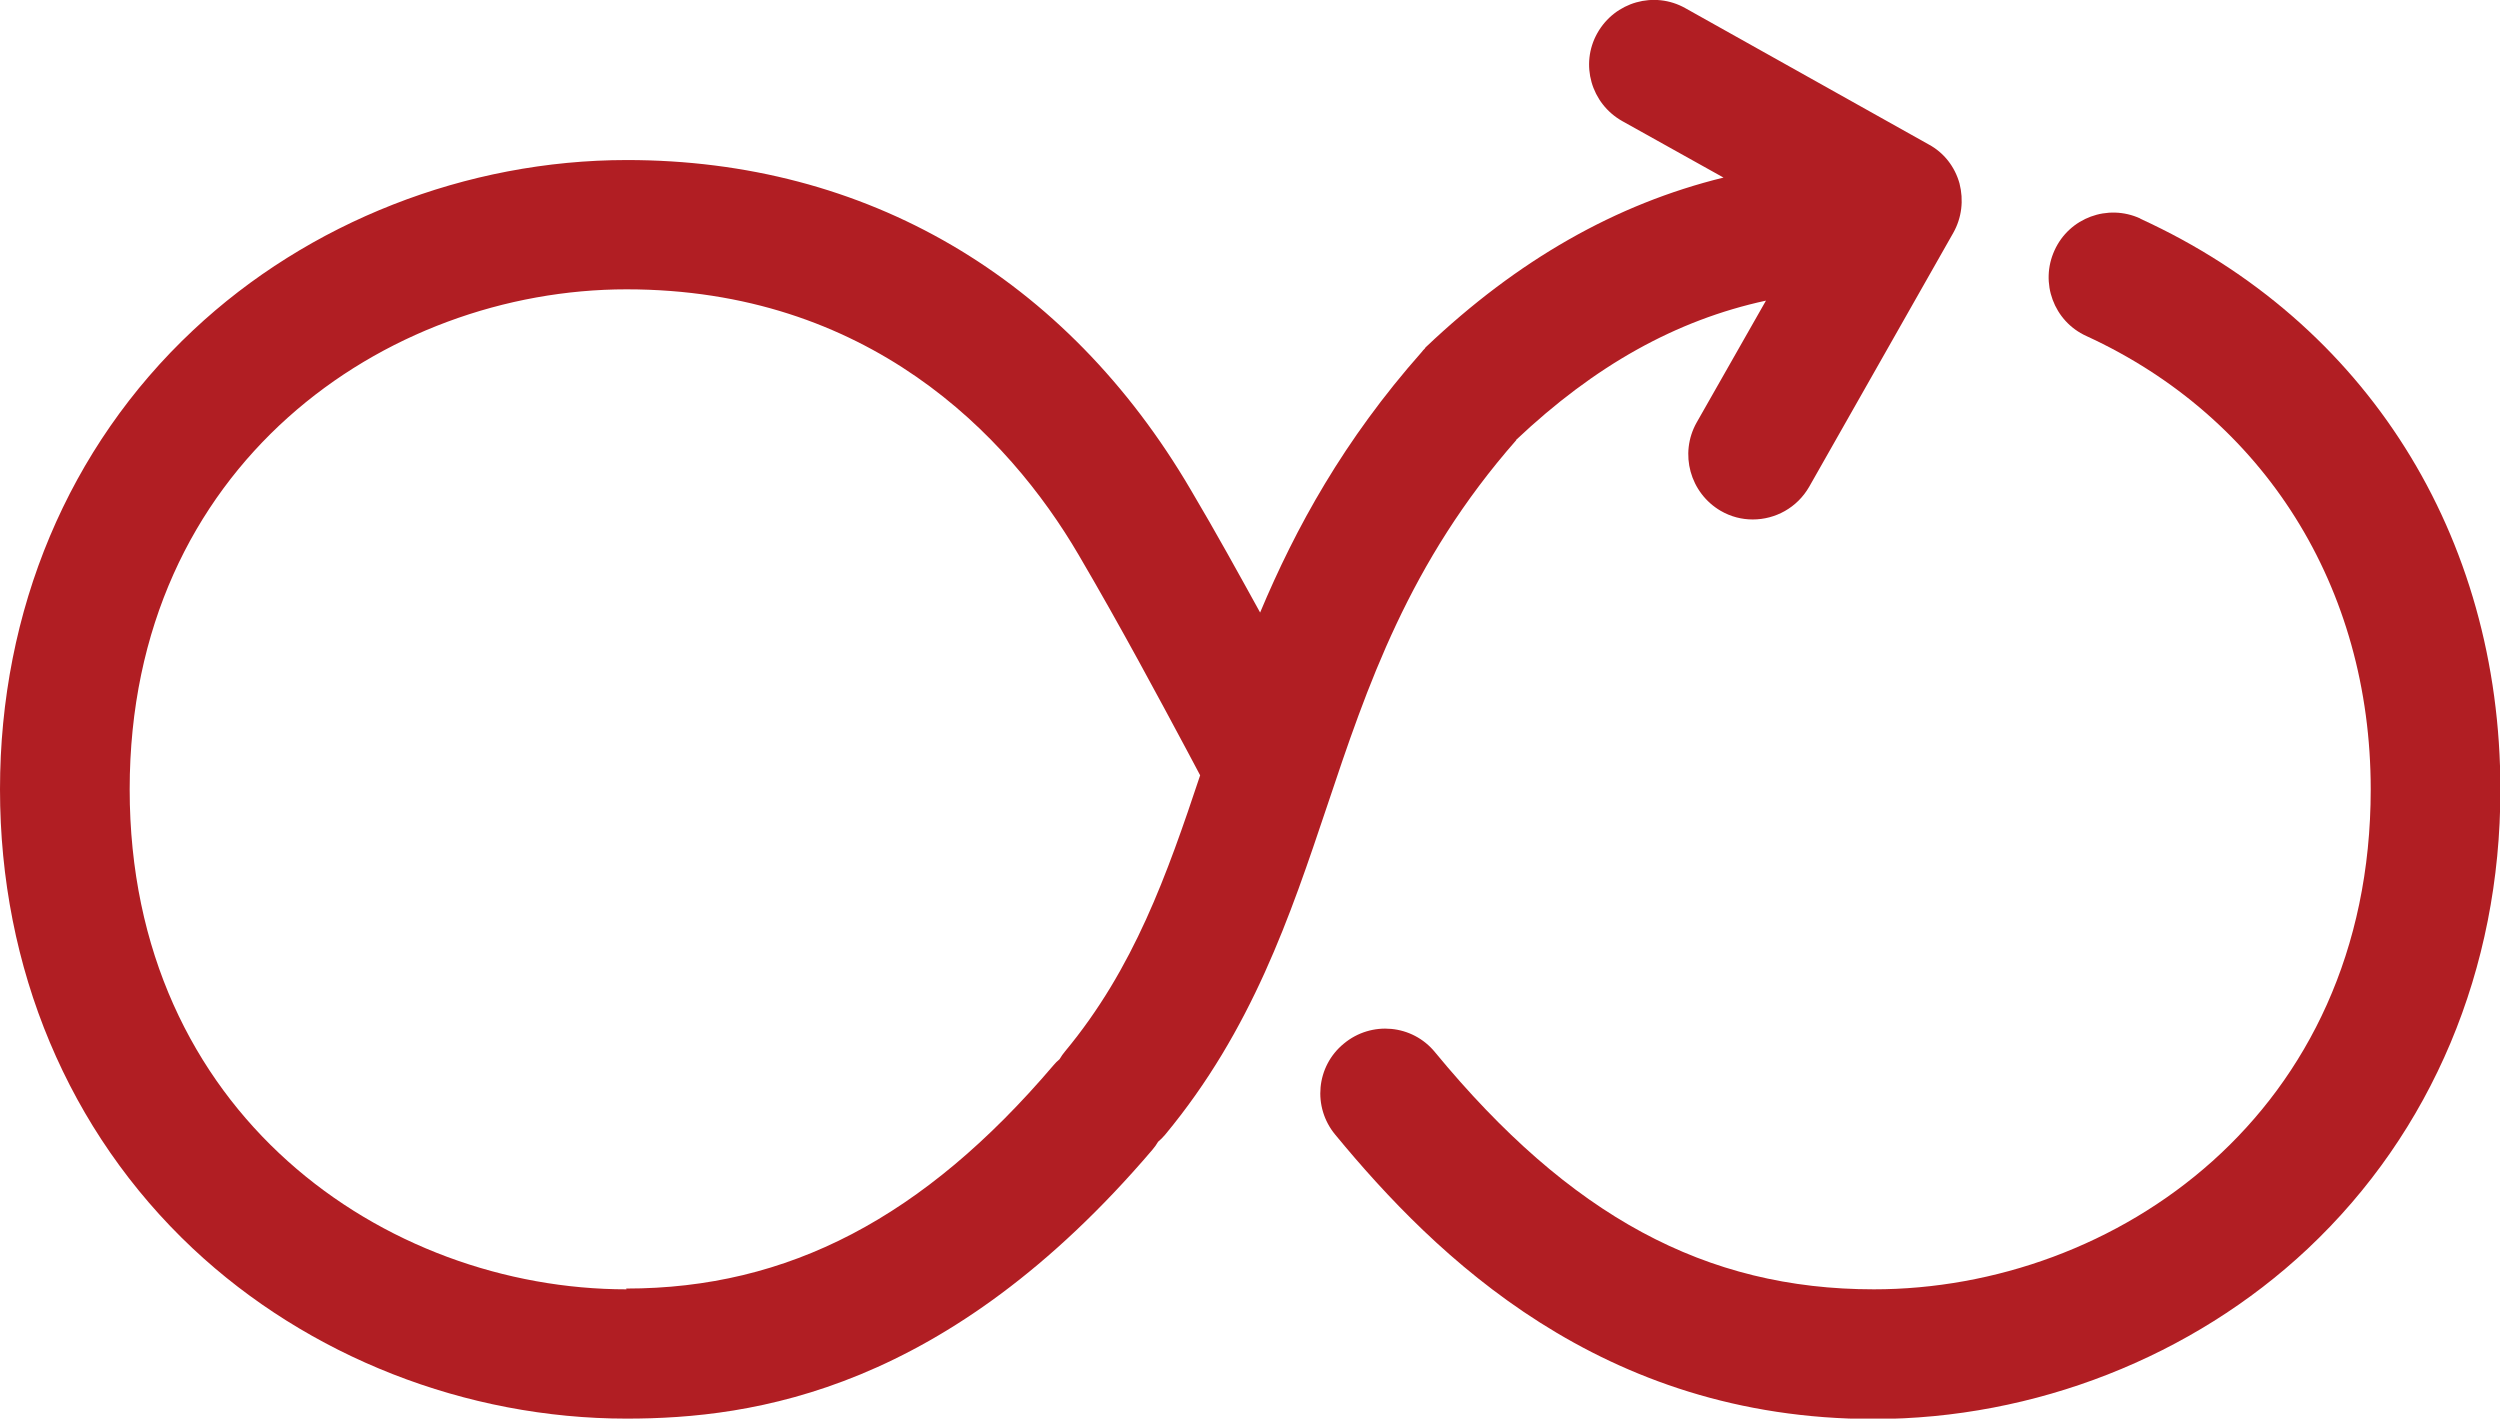
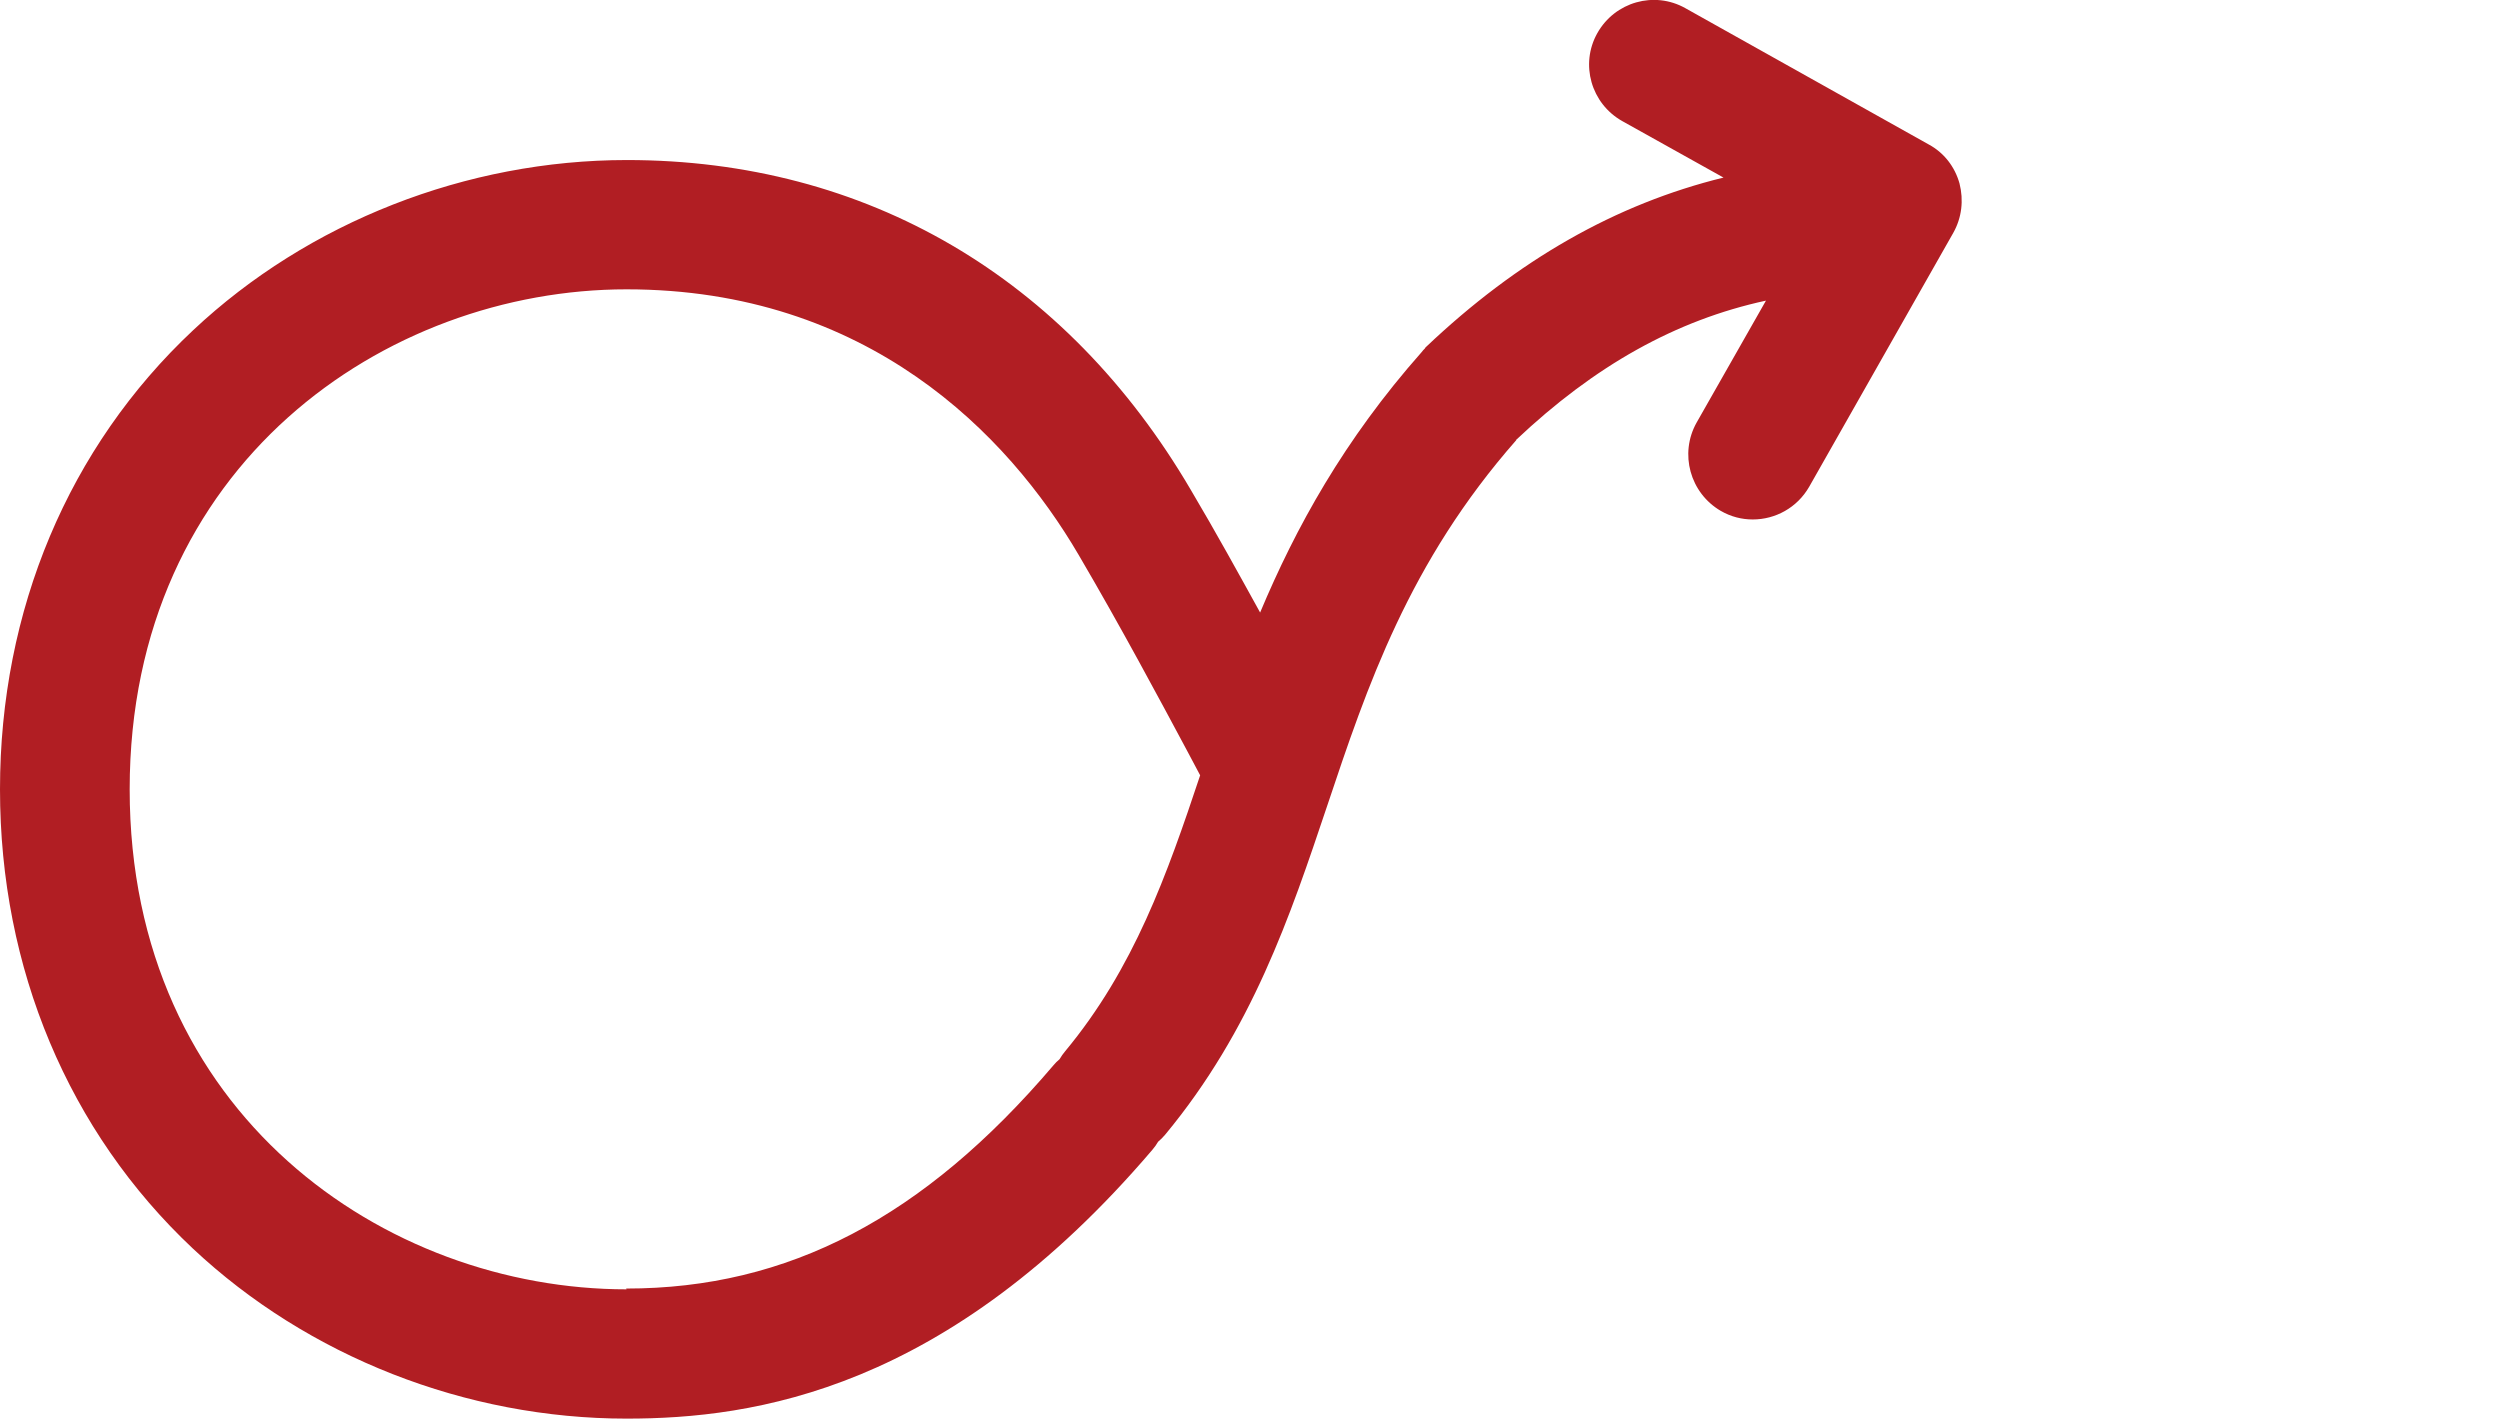
<svg xmlns="http://www.w3.org/2000/svg" id="_レイヤー_1" data-name="レイヤー 1" viewBox="0 0 64.2 36.43">
  <defs>
    <style>
      .cls-1 {
        fill: #b11e23;
      }
    </style>
  </defs>
-   <path class="cls-1" d="m54.96,5.61c-.83-.38-1.82-.02-2.2.82-.38.83-.02,1.82.82,2.2,4.57,2.1,7.3,6.45,7.3,11.64,0,8.34-6.58,12.84-12.76,12.84-4.32,0-7.8-1.88-11.27-6.09-.58-.71-1.63-.81-2.34-.22-.71.58-.81,1.63-.22,2.34,2.58,3.13,6.83,7.3,13.83,7.3,4.12,0,8.18-1.59,11.14-4.37,3.19-3,4.95-7.18,4.95-11.79,0-6.53-3.45-12.01-9.24-14.66Z" />
  <path class="cls-1" d="m38.93,11.3c2.02-1.91,4.11-3.08,6.42-3.58l-1.78,3.13c-.45.8-.17,1.81.62,2.27.26.15.54.22.82.22.58,0,1.14-.3,1.45-.84l3.7-6.52c.22-.39.27-.84.16-1.27-.12-.43-.4-.79-.79-1L43.28.21c-.8-.45-1.81-.16-2.26.64-.45.8-.16,1.81.64,2.26l2.6,1.45c-2.77.68-5.29,2.12-7.64,4.35,0,0,0,0,0,0,0,0-.01.01-.02.02,0,0,0,.01-.01.02-.03.03-.06.06-.08.09-2,2.26-3.24,4.52-4.15,6.69-.54-.98-1.14-2.07-1.78-3.15-3.2-5.46-8.34-8.47-14.48-8.47-4.12,0-8.18,1.59-11.14,4.37C1.76,11.48,0,15.67,0,20.27s1.76,8.79,4.95,11.79c2.96,2.78,7.02,4.37,11.14,4.37,3.27,0,8.23-.72,13.5-6.9.06-.07.11-.14.15-.21.06-.05.12-.11.18-.18,2.23-2.69,3.21-5.61,4.16-8.44,1.03-3.08,2.1-6.26,4.86-9.4Zm-22.84,21.81c-6.19,0-12.76-4.5-12.76-12.84s6.58-12.84,12.76-12.84,9.79,3.71,11.61,6.82c1.08,1.84,2.1,3.75,2.78,5.02.13.24.24.45.34.64-.85,2.55-1.7,4.96-3.47,7.09-.05.06-.1.13-.14.2-.06.05-.11.1-.16.16-3.33,3.91-6.81,5.73-10.97,5.73Z" />
</svg>